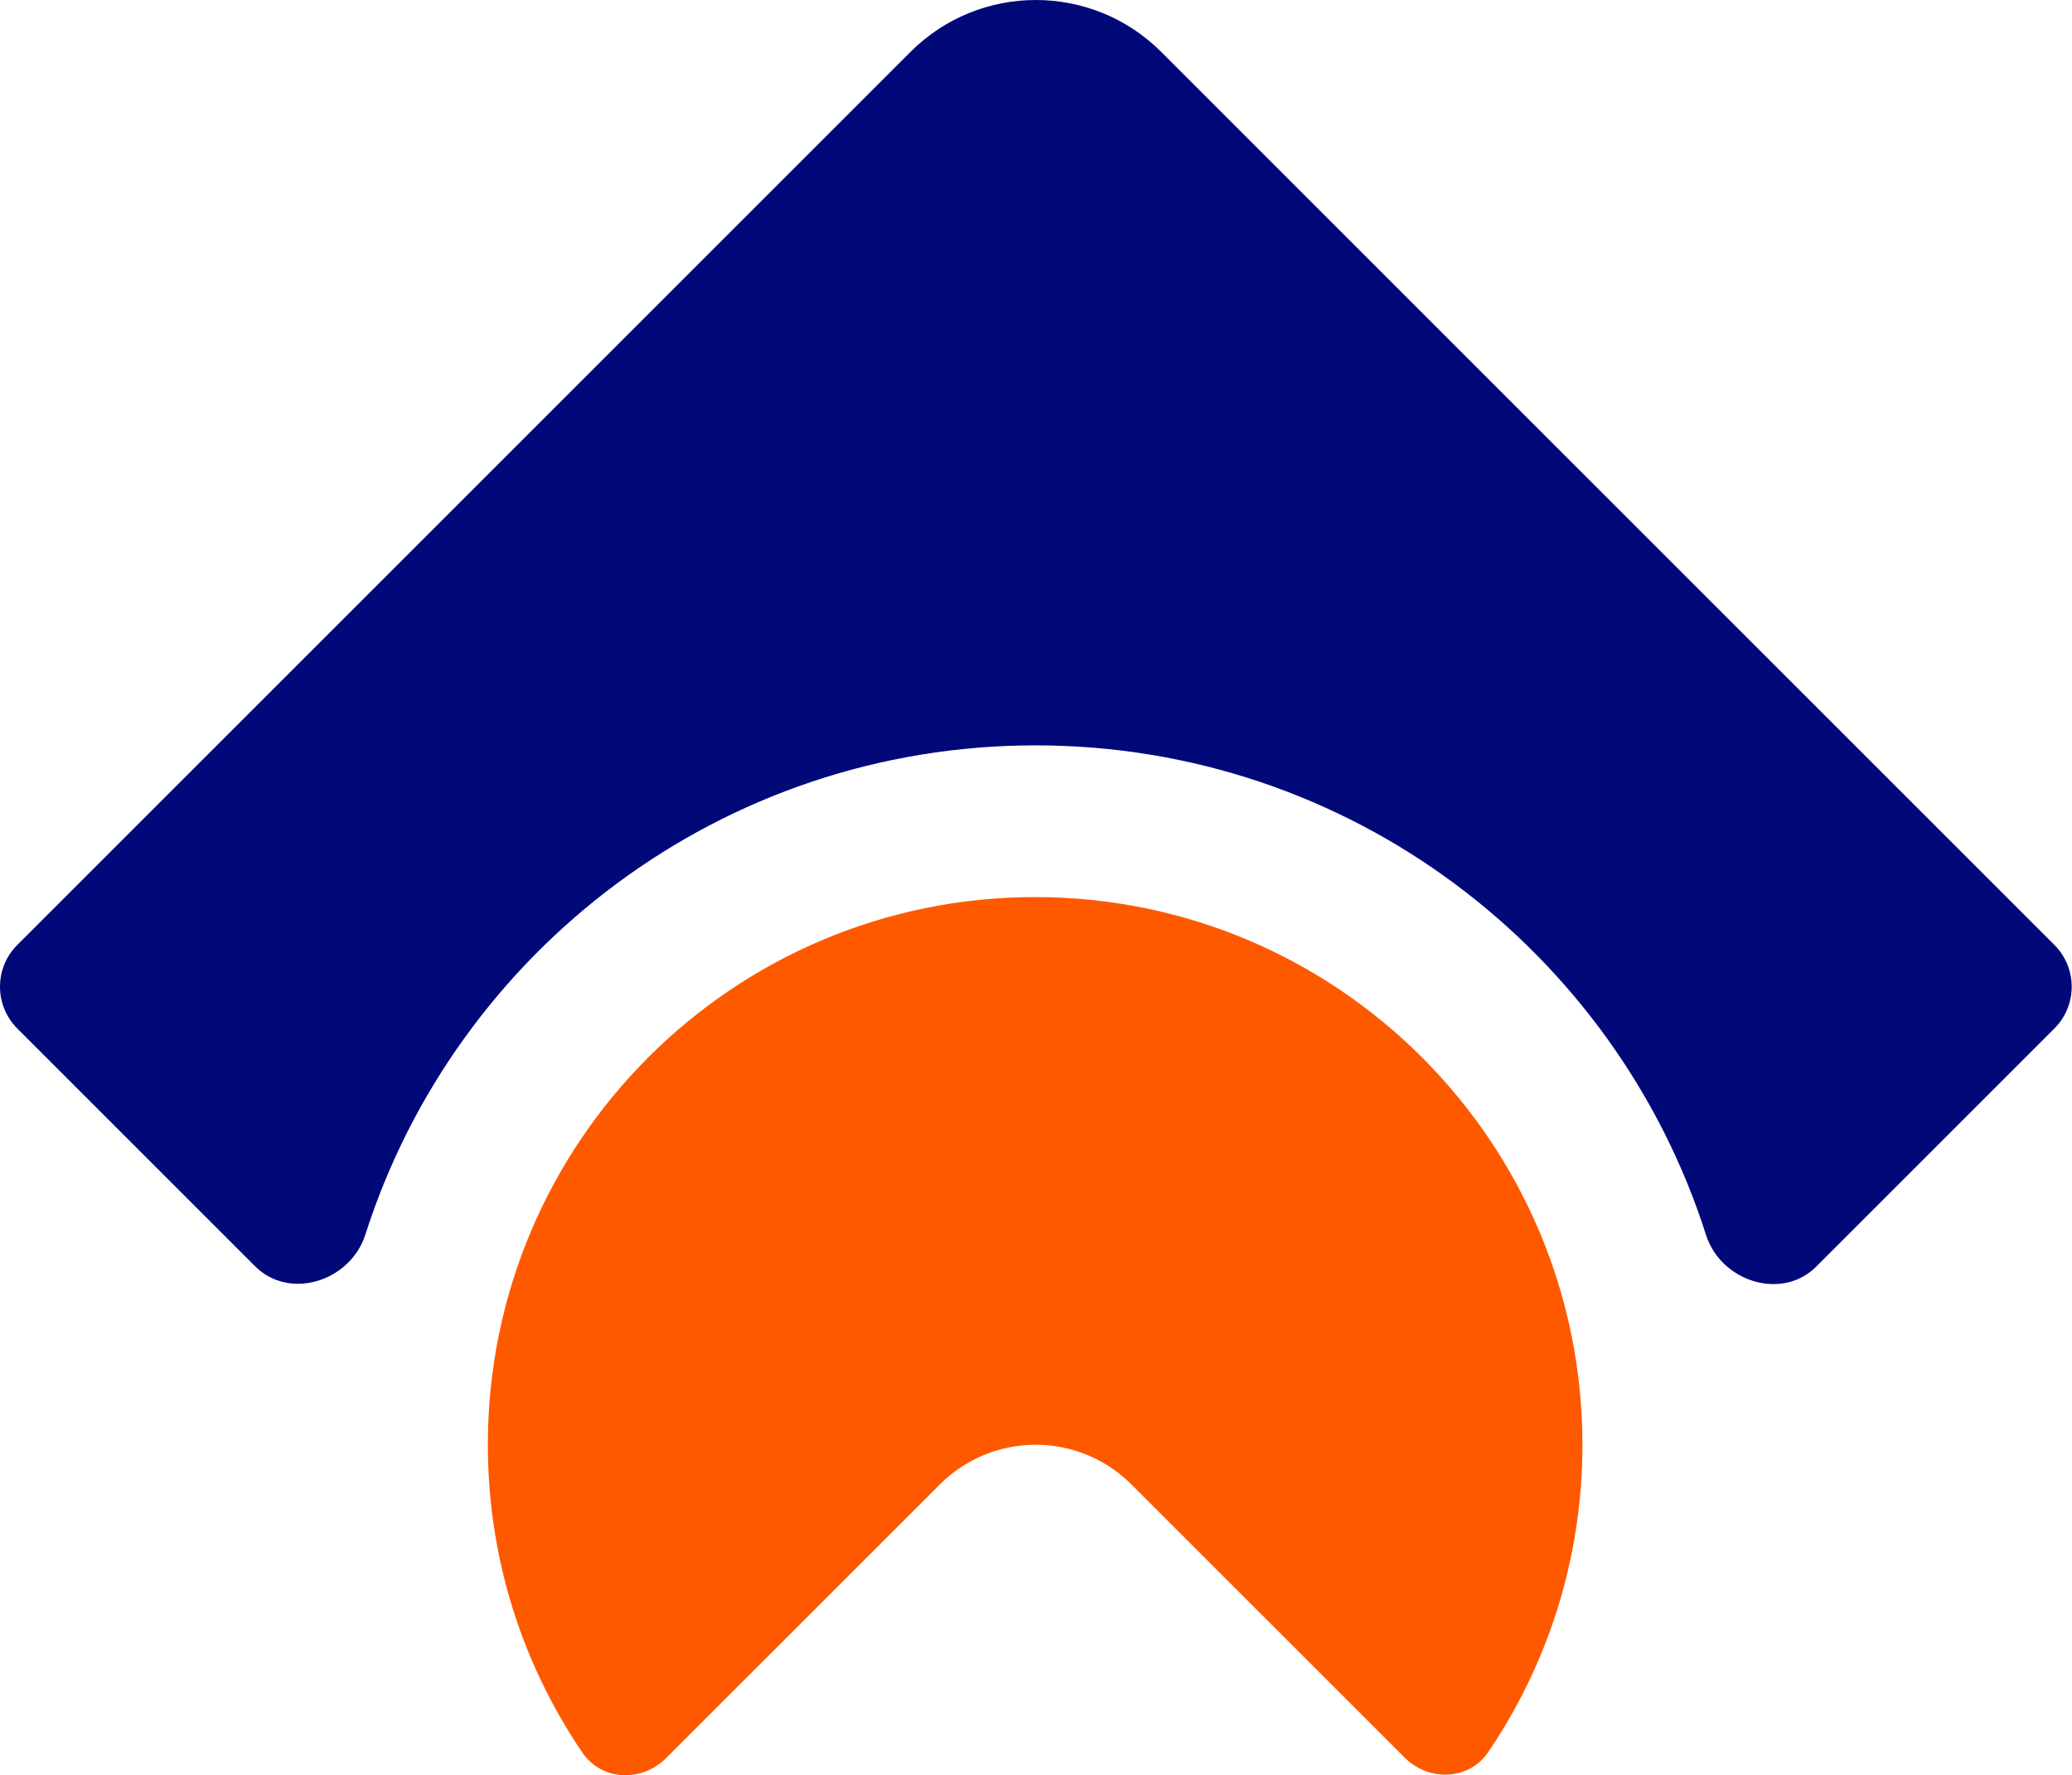
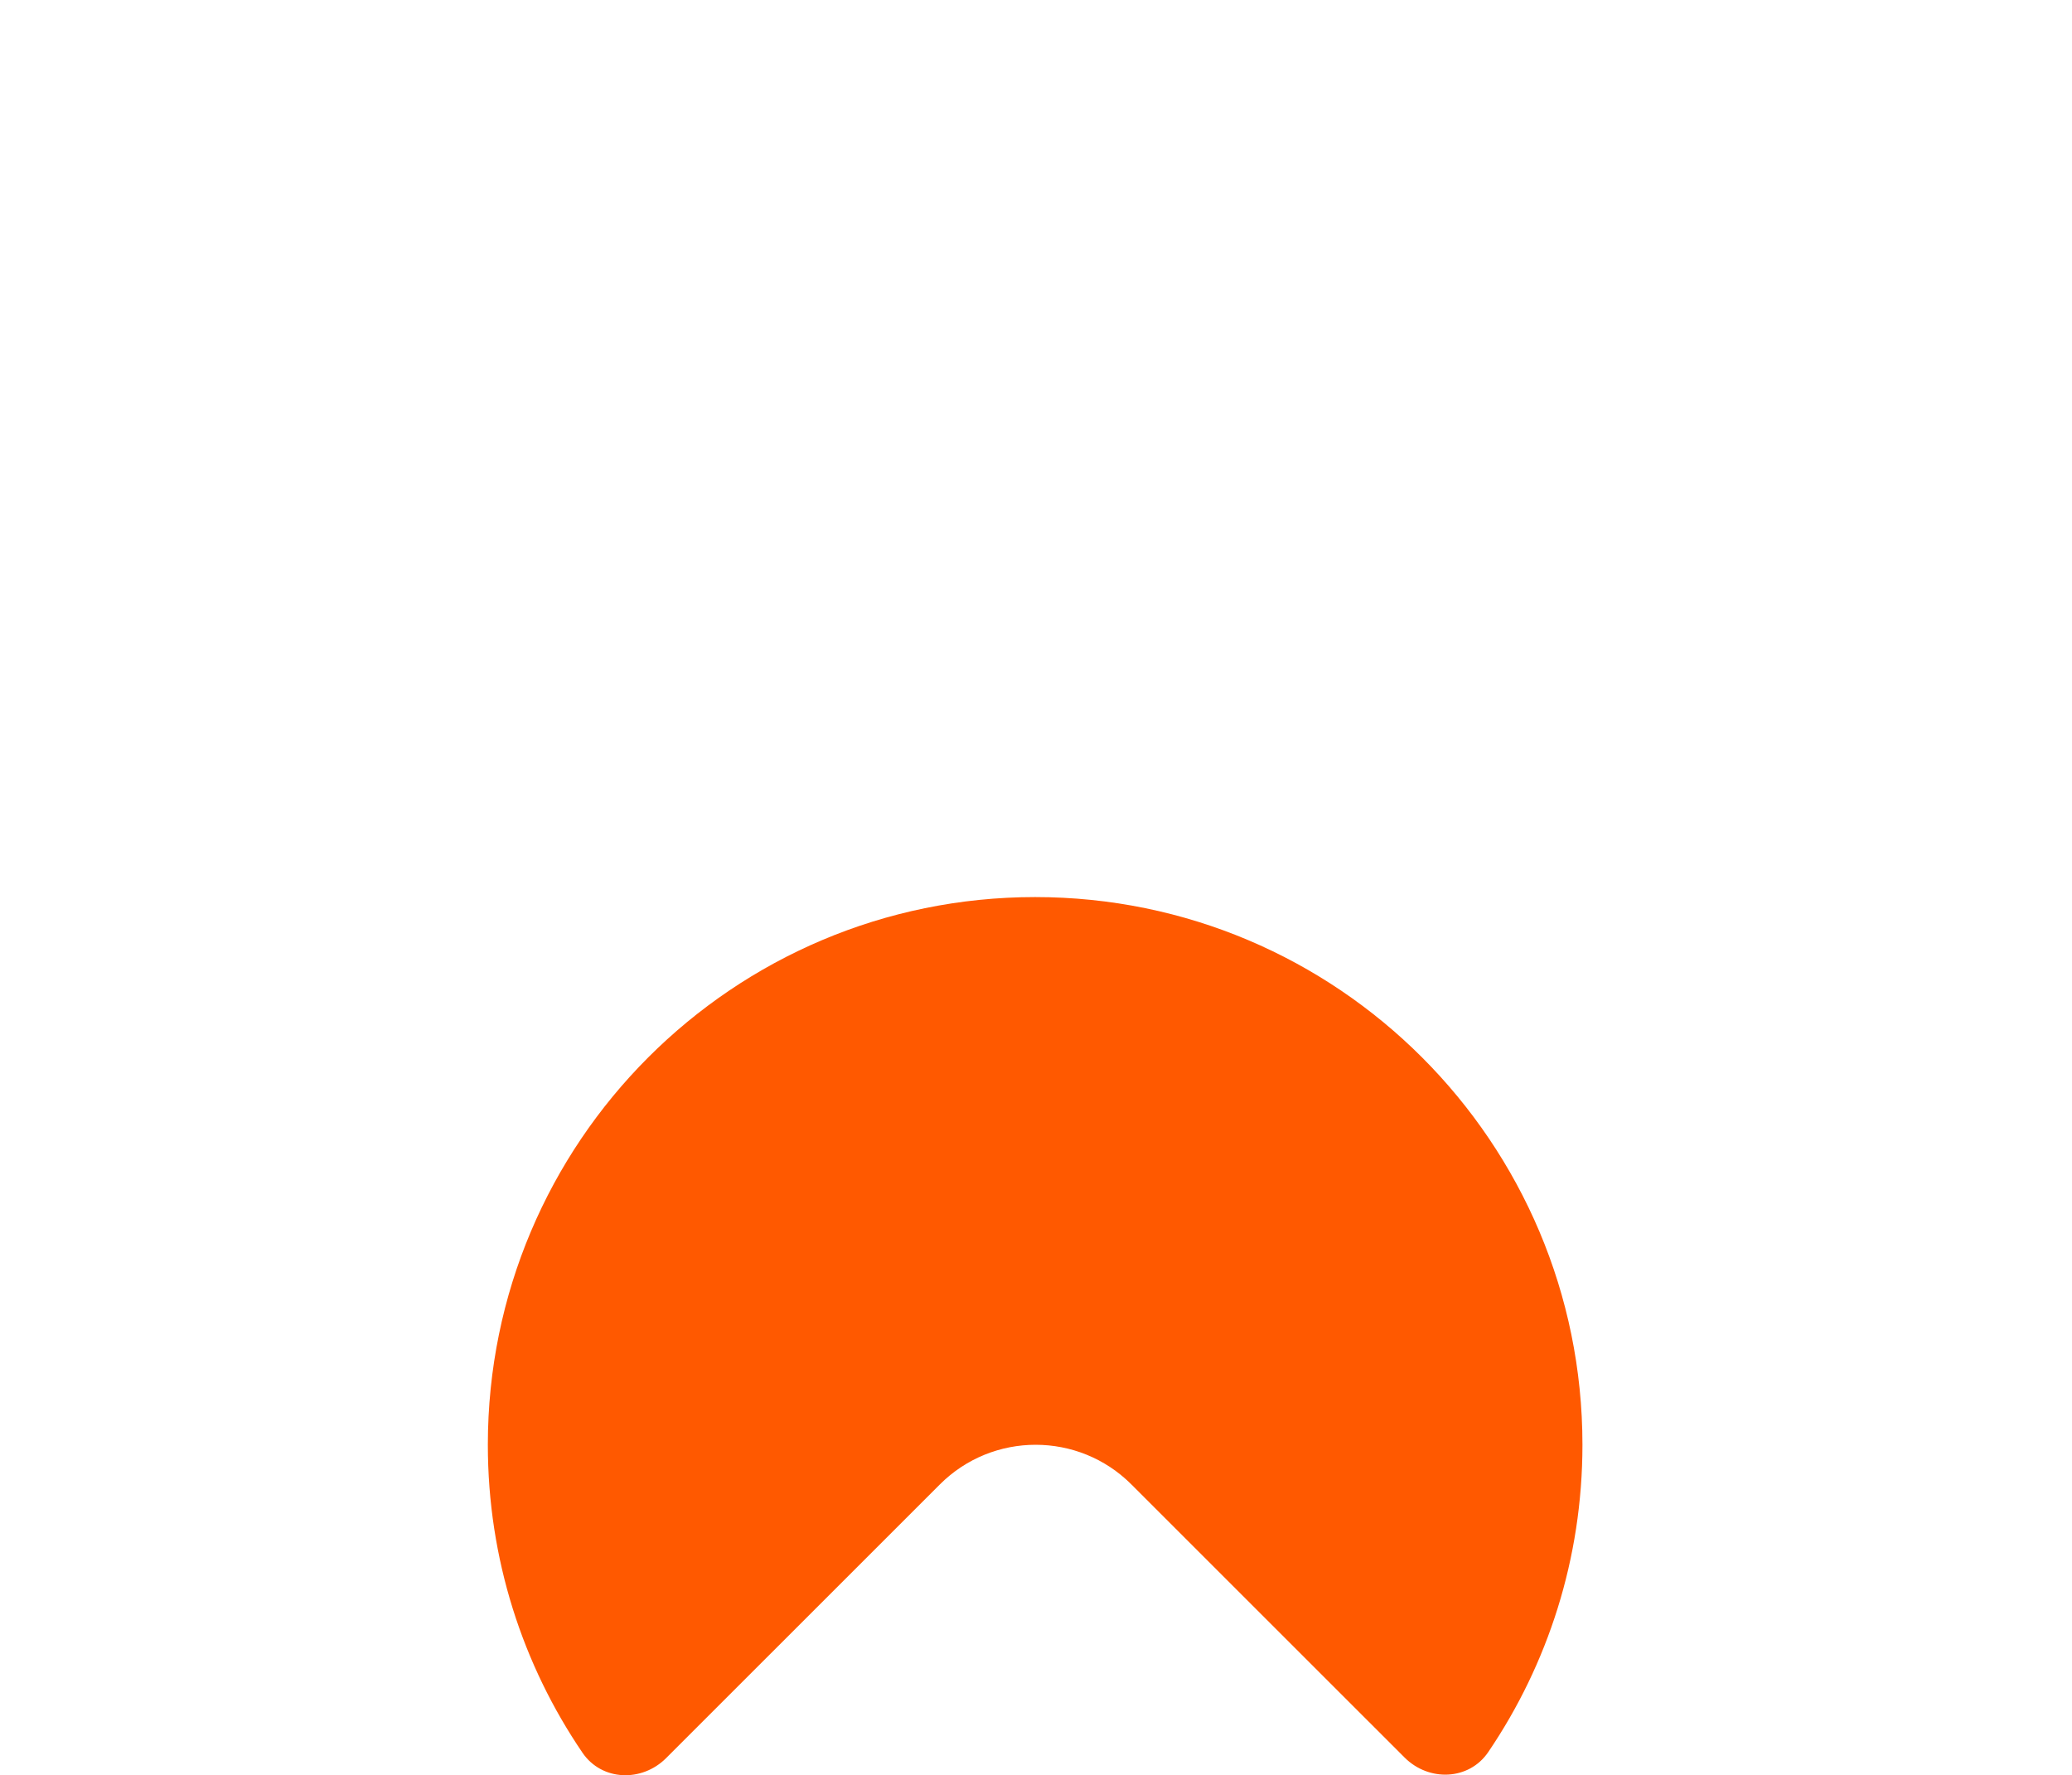
<svg xmlns="http://www.w3.org/2000/svg" width="2446" height="2096" viewBox="0 0 2446 2096" fill="none">
  <path d="M1756.9 2068.63C1827.07 1965.18 1868.08 1840.3 1868.08 1705.84C1868.08 1348.69 1578.81 1059.17 1221.99 1059.17C865.16 1059.17 575.896 1348.69 575.896 1705.84C575.896 1840.63 617.099 1965.79 687.588 2069.39C710.386 2102.9 757.674 2104.45 786.333 2075.8L1109.5 1752.67C1171.95 1690.23 1273.19 1690.23 1335.63 1752.67L1658.11 2075.1C1686.79 2103.79 1734.13 2102.2 1756.9 2068.63Z" fill="#FF5900" />
-   <path d="M20.439 1115.66C-6.813 1142.91 -6.813 1187.1 20.439 1214.35L301.206 1495.12C341.928 1535.84 413.783 1512.6 431.293 1457.74C538.224 1122.69 852.059 880.052 1222.57 880.052C1593.2 880.052 1907.12 1122.85 2013.95 1458.07C2031.44 1512.96 2103.32 1536.23 2144.06 1495.49L2425.2 1214.35C2452.45 1187.1 2452.45 1142.91 2425.2 1115.66L1370.85 61.318C1289.1 -20.439 1156.54 -20.439 1074.78 61.318L20.439 1115.66Z" fill="#010979" />
</svg>